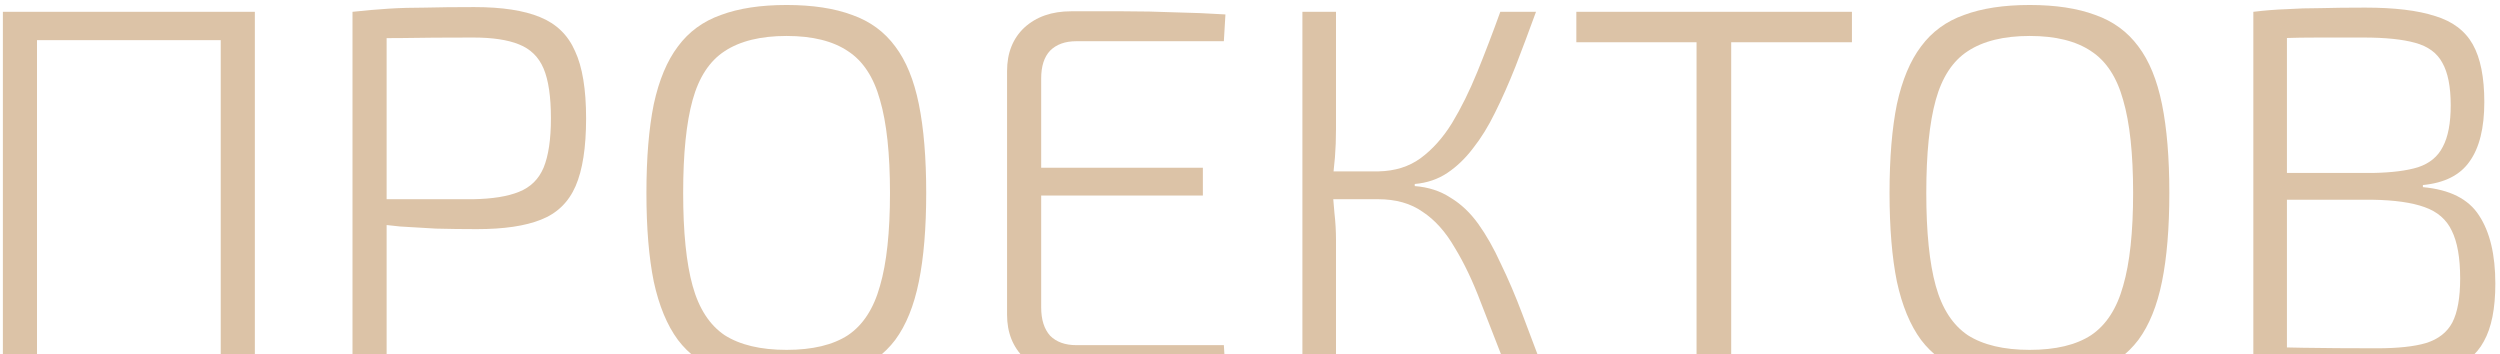
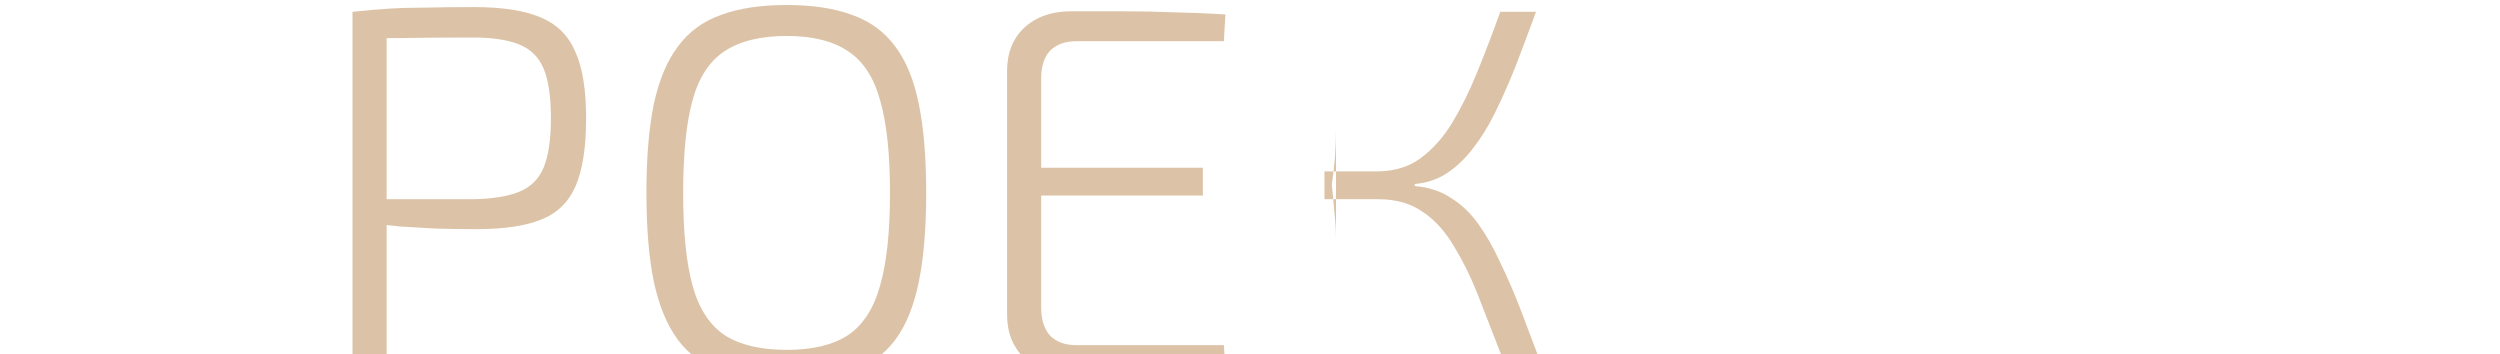
<svg xmlns="http://www.w3.org/2000/svg" width="381" height="54" viewBox="0 0 381 54" fill="none">
  <g clip-path="url(#clip0_248_3581)">
-     <path d="M5.639 1.799V56.999H0.439V1.799H5.639ZM34.519 1.799V6.119H4.999V1.799H34.519ZM38.839 1.799V56.999H33.639V1.799H38.839Z" fill="#DCC3A7" />
    <path d="M72.281 1.08C76.494 1.08 79.827 1.587 82.281 2.6C84.787 3.613 86.574 5.347 87.641 7.8C88.761 10.2 89.321 13.613 89.321 18.04C89.321 22.467 88.787 25.907 87.721 28.36C86.654 30.813 84.894 32.52 82.441 33.48C80.041 34.44 76.787 34.92 72.681 34.92C70.494 34.92 68.414 34.893 66.441 34.84C64.467 34.733 62.654 34.627 61.001 34.52C59.401 34.36 58.014 34.2 56.841 34.04C55.721 33.88 54.947 33.747 54.521 33.64L54.761 30.36C57.481 30.36 60.334 30.36 63.321 30.36C66.307 30.36 69.241 30.36 72.121 30.36C75.054 30.307 77.374 29.933 79.081 29.24C80.841 28.547 82.094 27.32 82.841 25.56C83.587 23.747 83.961 21.24 83.961 18.04C83.961 14.733 83.587 12.2 82.841 10.44C82.094 8.68 80.841 7.453 79.081 6.76C77.374 6.067 75.054 5.72 72.121 5.72C67.854 5.72 64.174 5.747 61.081 5.8C57.987 5.8 55.907 5.853 54.841 5.96L53.721 1.8C55.694 1.587 57.534 1.427 59.241 1.32C60.947 1.213 62.814 1.16 64.841 1.16C66.867 1.107 69.347 1.08 72.281 1.08ZM58.921 1.8V57H53.721V1.8H58.921Z" fill="#DCC3A7" />
    <path d="M119.874 0.76C123.821 0.76 127.154 1.266 129.874 2.28C132.594 3.24 134.781 4.84 136.434 7.08C138.088 9.266 139.288 12.2 140.034 15.88C140.781 19.56 141.154 24.066 141.154 29.4C141.154 34.733 140.781 39.24 140.034 42.92C139.288 46.6 138.088 49.56 136.434 51.8C134.781 53.986 132.594 55.586 129.874 56.6C127.154 57.56 123.821 58.04 119.874 58.04C115.928 58.04 112.594 57.56 109.874 56.6C107.154 55.586 104.968 53.986 103.314 51.8C101.661 49.56 100.434 46.6 99.635 42.92C98.888 39.24 98.515 34.733 98.515 29.4C98.515 24.066 98.888 19.56 99.635 15.88C100.434 12.2 101.661 9.266 103.314 7.08C104.968 4.84 107.154 3.24 109.874 2.28C112.594 1.266 115.928 0.76 119.874 0.76ZM119.874 5.48C115.928 5.48 112.781 6.253 110.434 7.8C108.141 9.293 106.514 11.773 105.554 15.24C104.594 18.706 104.114 23.426 104.114 29.4C104.114 35.373 104.594 40.093 105.554 43.56C106.514 47.026 108.141 49.533 110.434 51.08C112.781 52.573 115.928 53.32 119.874 53.32C123.821 53.32 126.941 52.573 129.234 51.08C131.528 49.533 133.154 47.026 134.114 43.56C135.128 40.093 135.634 35.373 135.634 29.4C135.634 23.426 135.128 18.706 134.114 15.24C133.154 11.773 131.528 9.293 129.234 7.8C126.941 6.253 123.821 5.48 119.874 5.48Z" fill="#DCC3A7" />
    <path d="M163.236 1.721C165.849 1.721 168.489 1.721 171.156 1.721C173.822 1.721 176.462 1.774 179.076 1.881C181.689 1.934 184.249 2.041 186.756 2.201L186.516 6.281H164.036C162.329 6.281 160.996 6.761 160.036 7.721C159.129 8.681 158.676 10.094 158.676 11.961V46.841C158.676 48.707 159.129 50.147 160.036 51.161C160.996 52.121 162.329 52.601 164.036 52.601H186.516L186.756 56.601C184.249 56.761 181.689 56.867 179.076 56.921C176.462 56.974 173.822 57.001 171.156 57.001C168.489 57.054 165.849 57.081 163.236 57.081C160.302 57.081 157.929 56.254 156.116 54.601C154.356 52.894 153.476 50.681 153.476 47.961V10.841C153.476 8.067 154.356 5.854 156.116 4.201C157.929 2.547 160.302 1.721 163.236 1.721ZM154.836 25.561H183.316V29.801H154.836V25.561Z" fill="#DCC3A7" />
-     <path d="M234.087 1.799C233.02 4.732 231.98 7.505 230.967 10.119C229.953 12.679 228.913 15.025 227.847 17.159C226.833 19.239 225.713 21.052 224.487 22.599C223.313 24.145 222.007 25.399 220.567 26.359C219.127 27.319 217.473 27.879 215.607 28.039V28.359C217.687 28.519 219.5 29.105 221.047 30.119C222.647 31.079 224.06 32.412 225.287 34.119C226.513 35.825 227.66 37.852 228.727 40.199C229.847 42.492 230.94 45.052 232.007 47.879C233.073 50.706 234.22 53.745 235.447 56.999H229.927C228.38 52.999 226.967 49.372 225.687 46.119C224.46 42.865 223.127 40.066 221.687 37.719C220.3 35.319 218.673 33.505 216.807 32.279C214.993 30.999 212.727 30.359 210.007 30.359L210.087 26.119C212.593 26.066 214.727 25.399 216.487 24.119C218.3 22.785 219.9 20.999 221.287 18.759C222.673 16.465 223.953 13.879 225.127 10.999C226.3 8.119 227.473 5.052 228.647 1.799H234.087ZM203.607 1.799V19.639C203.607 21.186 203.553 22.625 203.447 23.959C203.34 25.292 203.18 26.679 202.967 28.119C203.127 29.612 203.26 31.052 203.367 32.439C203.527 33.825 203.607 35.212 203.607 36.599V56.999H198.487V1.799H203.607ZM212.807 26.119V30.359H201.847V26.119H212.807Z" fill="#DCC3A7" />
-     <path d="M263.834 1.799V56.999H258.554V1.799H263.834ZM282.234 1.799V6.439H240.234V1.799H282.234Z" fill="#DCC3A7" />
-     <path d="M309.327 0.76C313.274 0.76 316.607 1.266 319.327 2.28C322.047 3.24 324.234 4.84 325.887 7.08C327.541 9.266 328.741 12.2 329.487 15.88C330.234 19.56 330.607 24.066 330.607 29.4C330.607 34.733 330.234 39.24 329.487 42.92C328.741 46.6 327.541 49.56 325.887 51.8C324.234 53.986 322.047 55.586 319.327 56.6C316.607 57.56 313.274 58.04 309.327 58.04C305.381 58.04 302.047 57.56 299.327 56.6C296.607 55.586 294.421 53.986 292.767 51.8C291.114 49.56 289.887 46.6 289.087 42.92C288.341 39.24 287.967 34.733 287.967 29.4C287.967 24.066 288.341 19.56 289.087 15.88C289.887 12.2 291.114 9.266 292.767 7.08C294.421 4.84 296.607 3.24 299.327 2.28C302.047 1.266 305.381 0.76 309.327 0.76ZM309.327 5.48C305.381 5.48 302.234 6.253 299.887 7.8C297.594 9.293 295.967 11.773 295.007 15.24C294.047 18.706 293.567 23.426 293.567 29.4C293.567 35.373 294.047 40.093 295.007 43.56C295.967 47.026 297.594 49.533 299.887 51.08C302.234 52.573 305.381 53.32 309.327 53.32C313.274 53.32 316.394 52.573 318.687 51.08C320.981 49.533 322.607 47.026 323.567 43.56C324.581 40.093 325.087 35.373 325.087 29.4C325.087 23.426 324.581 18.706 323.567 15.24C322.607 11.773 320.981 9.293 318.687 7.8C316.394 6.253 313.274 5.48 309.327 5.48Z" fill="#DCC3A7" />
-     <path d="M360.449 1.16C364.929 1.16 368.475 1.587 371.089 2.44C373.755 3.24 375.675 4.68 376.849 6.76C378.022 8.84 378.609 11.774 378.609 15.56C378.609 19.507 377.862 22.52 376.369 24.6C374.929 26.68 372.555 27.88 369.249 28.2V28.52C373.355 28.893 376.209 30.334 377.809 32.84C379.462 35.347 380.289 38.813 380.289 43.24C380.289 47.027 379.702 49.96 378.529 52.04C377.409 54.12 375.569 55.587 373.009 56.44C370.449 57.24 367.089 57.64 362.929 57.64C359.889 57.64 357.275 57.614 355.089 57.56C352.955 57.56 350.982 57.507 349.169 57.4C347.355 57.294 345.435 57.16 343.409 57L344.529 52.84C345.649 52.894 347.809 52.947 351.009 53C354.209 53.053 357.942 53.08 362.209 53.08C365.409 53.08 367.915 52.813 369.729 52.28C371.595 51.694 372.929 50.654 373.729 49.16C374.529 47.614 374.929 45.373 374.929 42.44C374.929 39.294 374.502 36.867 373.649 35.16C372.849 33.453 371.462 32.254 369.489 31.56C367.569 30.867 364.929 30.494 361.569 30.44H344.449V26.36H361.569C364.502 26.307 366.822 26.014 368.529 25.48C370.289 24.893 371.542 23.854 372.289 22.36C373.089 20.867 373.489 18.76 373.489 16.04C373.489 13.213 373.062 11.053 372.209 9.56C371.409 8.067 370.022 7.053 368.049 6.52C366.129 5.987 363.515 5.72 360.209 5.72C357.702 5.72 355.435 5.72 353.409 5.72C351.382 5.72 349.622 5.747 348.129 5.8C346.635 5.8 345.435 5.853 344.529 5.96L343.409 1.8C345.169 1.587 346.849 1.453 348.449 1.4C350.049 1.293 351.782 1.24 353.649 1.24C355.569 1.187 357.835 1.16 360.449 1.16ZM348.529 1.8V57H343.409V1.8H348.529Z" fill="#DCC3A7" />
+     <path d="M234.087 1.799C233.02 4.732 231.98 7.505 230.967 10.119C229.953 12.679 228.913 15.025 227.847 17.159C226.833 19.239 225.713 21.052 224.487 22.599C223.313 24.145 222.007 25.399 220.567 26.359C219.127 27.319 217.473 27.879 215.607 28.039V28.359C217.687 28.519 219.5 29.105 221.047 30.119C222.647 31.079 224.06 32.412 225.287 34.119C226.513 35.825 227.66 37.852 228.727 40.199C229.847 42.492 230.94 45.052 232.007 47.879C233.073 50.706 234.22 53.745 235.447 56.999H229.927C228.38 52.999 226.967 49.372 225.687 46.119C224.46 42.865 223.127 40.066 221.687 37.719C220.3 35.319 218.673 33.505 216.807 32.279C214.993 30.999 212.727 30.359 210.007 30.359L210.087 26.119C212.593 26.066 214.727 25.399 216.487 24.119C218.3 22.785 219.9 20.999 221.287 18.759C222.673 16.465 223.953 13.879 225.127 10.999C226.3 8.119 227.473 5.052 228.647 1.799H234.087ZM203.607 1.799V19.639C203.607 21.186 203.553 22.625 203.447 23.959C203.34 25.292 203.18 26.679 202.967 28.119C203.127 29.612 203.26 31.052 203.367 32.439C203.527 33.825 203.607 35.212 203.607 36.599V56.999V1.799H203.607ZM212.807 26.119V30.359H201.847V26.119H212.807Z" fill="#DCC3A7" />
  </g>
  <defs>
    <clipPath id="clip0_248_3581">
      <rect width="381" height="54" fill="white" />
    </clipPath>
  </defs>
</svg>